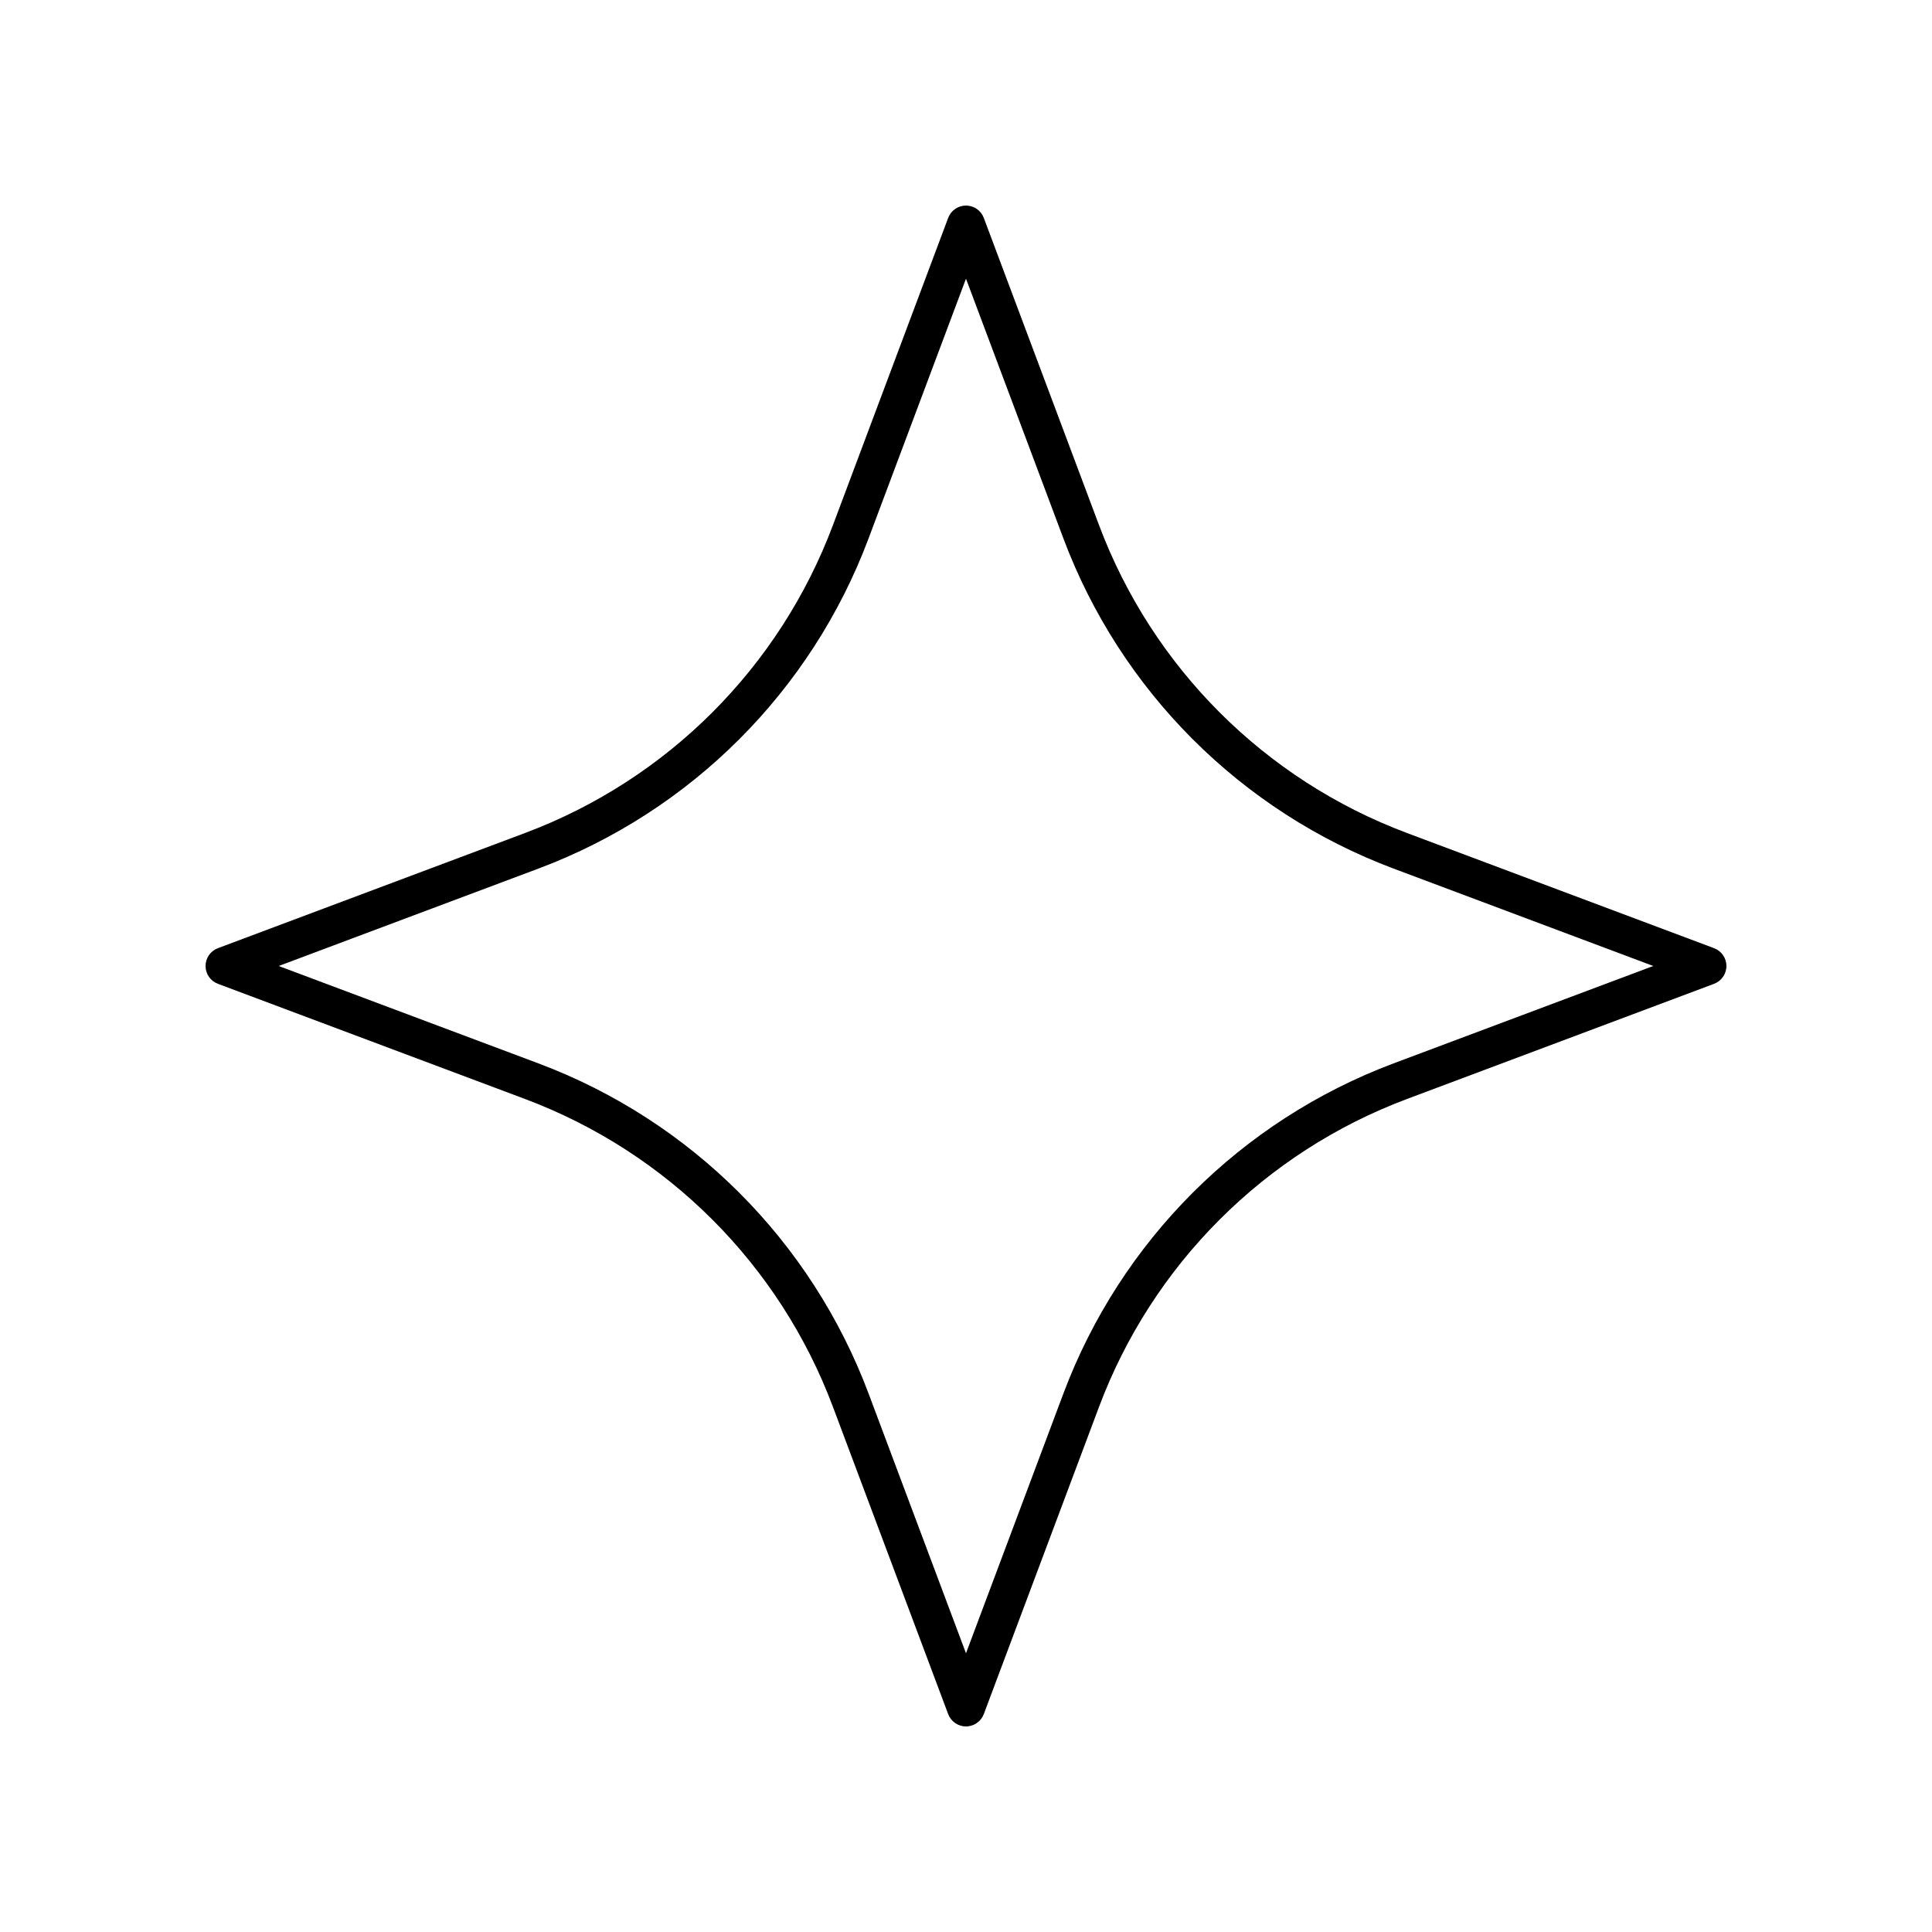
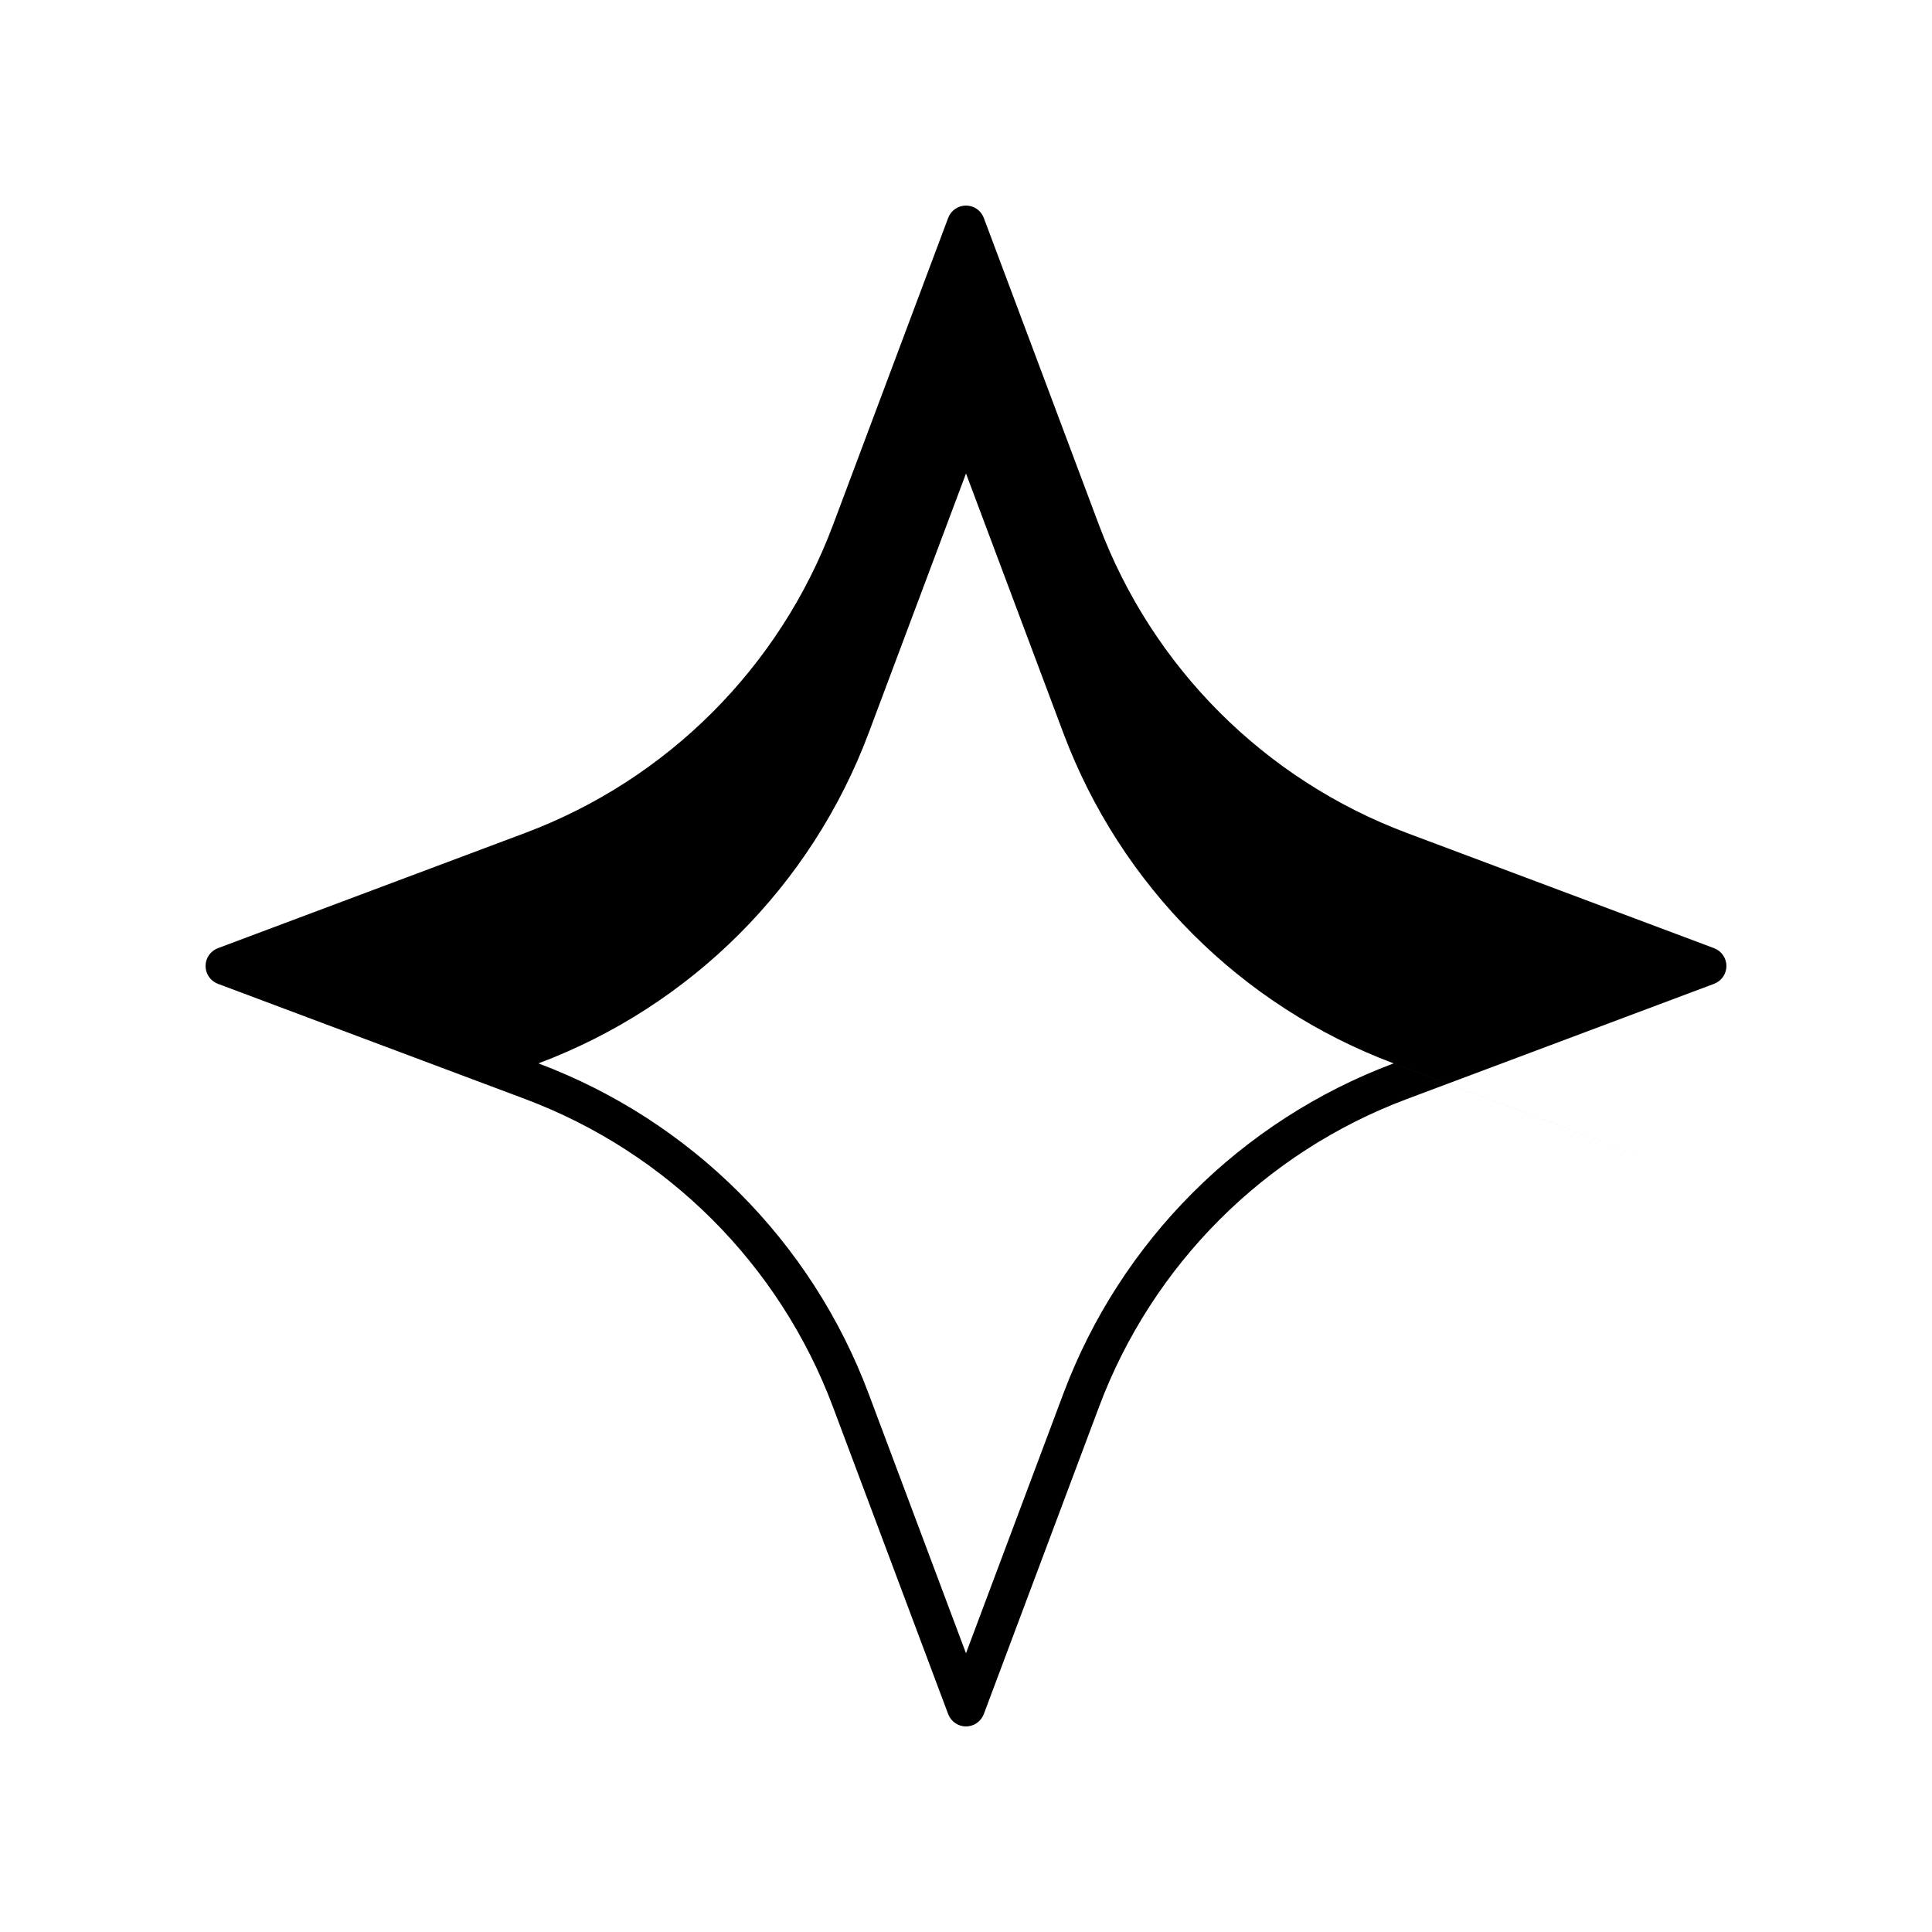
<svg xmlns="http://www.w3.org/2000/svg" fill="#000000" width="800px" height="800px" version="1.1" viewBox="144 144 512 512">
-   <path d="m598.25 395.28-81.398-30.527c-37.719-14.145-67.461-43.891-81.605-81.609l-30.531-81.402c-0.738-1.965-2.621-3.266-4.719-3.266-2.102 0-3.981 1.305-4.719 3.266l-30.531 81.402c-14.145 37.719-43.891 67.465-81.605 81.609l-81.398 30.527c-1.969 0.738-3.269 2.617-3.269 4.719s1.305 3.981 3.269 4.719l81.398 30.527c37.719 14.145 67.461 43.891 81.605 81.609l30.531 81.402c0.738 1.961 2.617 3.266 4.719 3.266s3.981-1.305 4.719-3.266l30.531-81.402c14.145-37.719 43.891-67.465 81.605-81.609l81.398-30.527c1.965-0.738 3.269-2.621 3.269-4.719 0-2.102-1.305-3.981-3.269-4.719zm-84.938 30.527c-40.441 15.172-72.336 47.066-87.504 87.504l-25.812 68.824-25.812-68.824c-15.168-40.438-47.062-72.328-87.504-87.504l-68.824-25.809 68.82-25.809c40.441-15.172 72.336-47.066 87.504-87.504l25.816-68.828 25.812 68.824c15.168 40.438 47.062 72.328 87.504 87.504l68.82 25.812z" />
+   <path d="m598.25 395.28-81.398-30.527c-37.719-14.145-67.461-43.891-81.605-81.609l-30.531-81.402c-0.738-1.965-2.621-3.266-4.719-3.266-2.102 0-3.981 1.305-4.719 3.266l-30.531 81.402c-14.145 37.719-43.891 67.465-81.605 81.609l-81.398 30.527c-1.969 0.738-3.269 2.617-3.269 4.719s1.305 3.981 3.269 4.719l81.398 30.527c37.719 14.145 67.461 43.891 81.605 81.609l30.531 81.402c0.738 1.961 2.617 3.266 4.719 3.266s3.981-1.305 4.719-3.266l30.531-81.402c14.145-37.719 43.891-67.465 81.605-81.609l81.398-30.527c1.965-0.738 3.269-2.621 3.269-4.719 0-2.102-1.305-3.981-3.269-4.719zm-84.938 30.527c-40.441 15.172-72.336 47.066-87.504 87.504l-25.812 68.824-25.812-68.824c-15.168-40.438-47.062-72.328-87.504-87.504c40.441-15.172 72.336-47.066 87.504-87.504l25.816-68.828 25.812 68.824c15.168 40.438 47.062 72.328 87.504 87.504l68.82 25.812z" />
</svg>